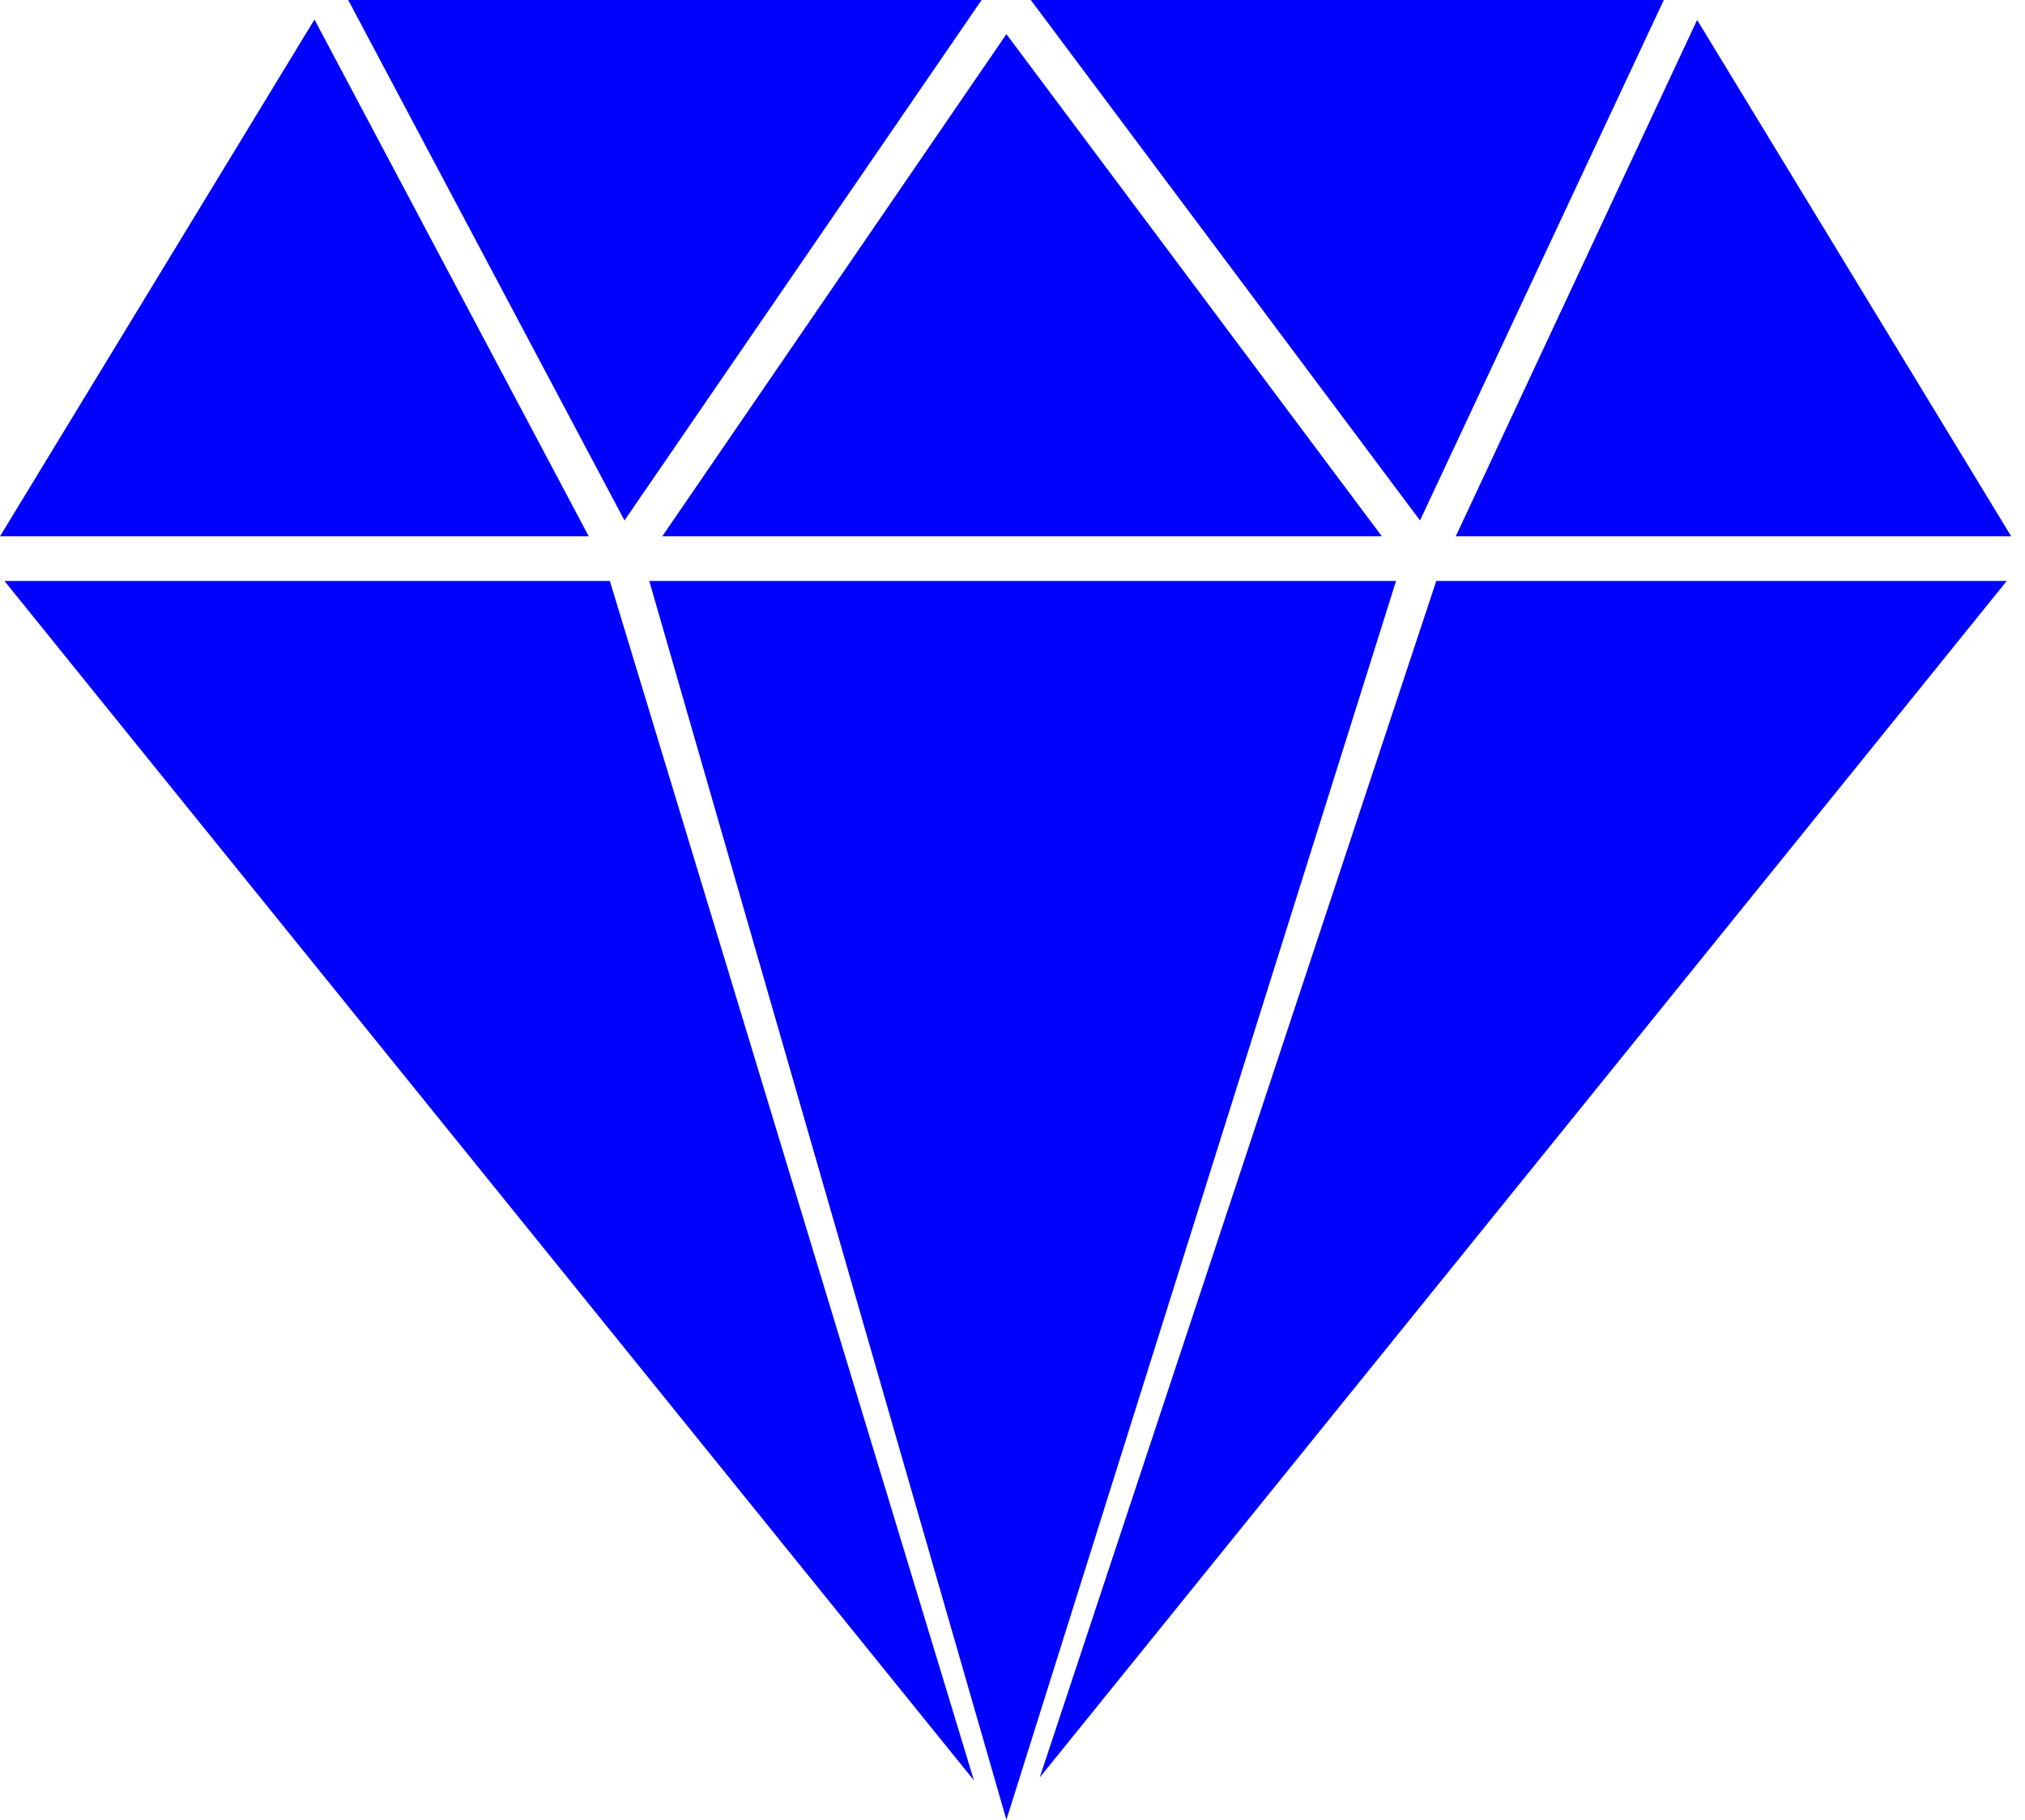
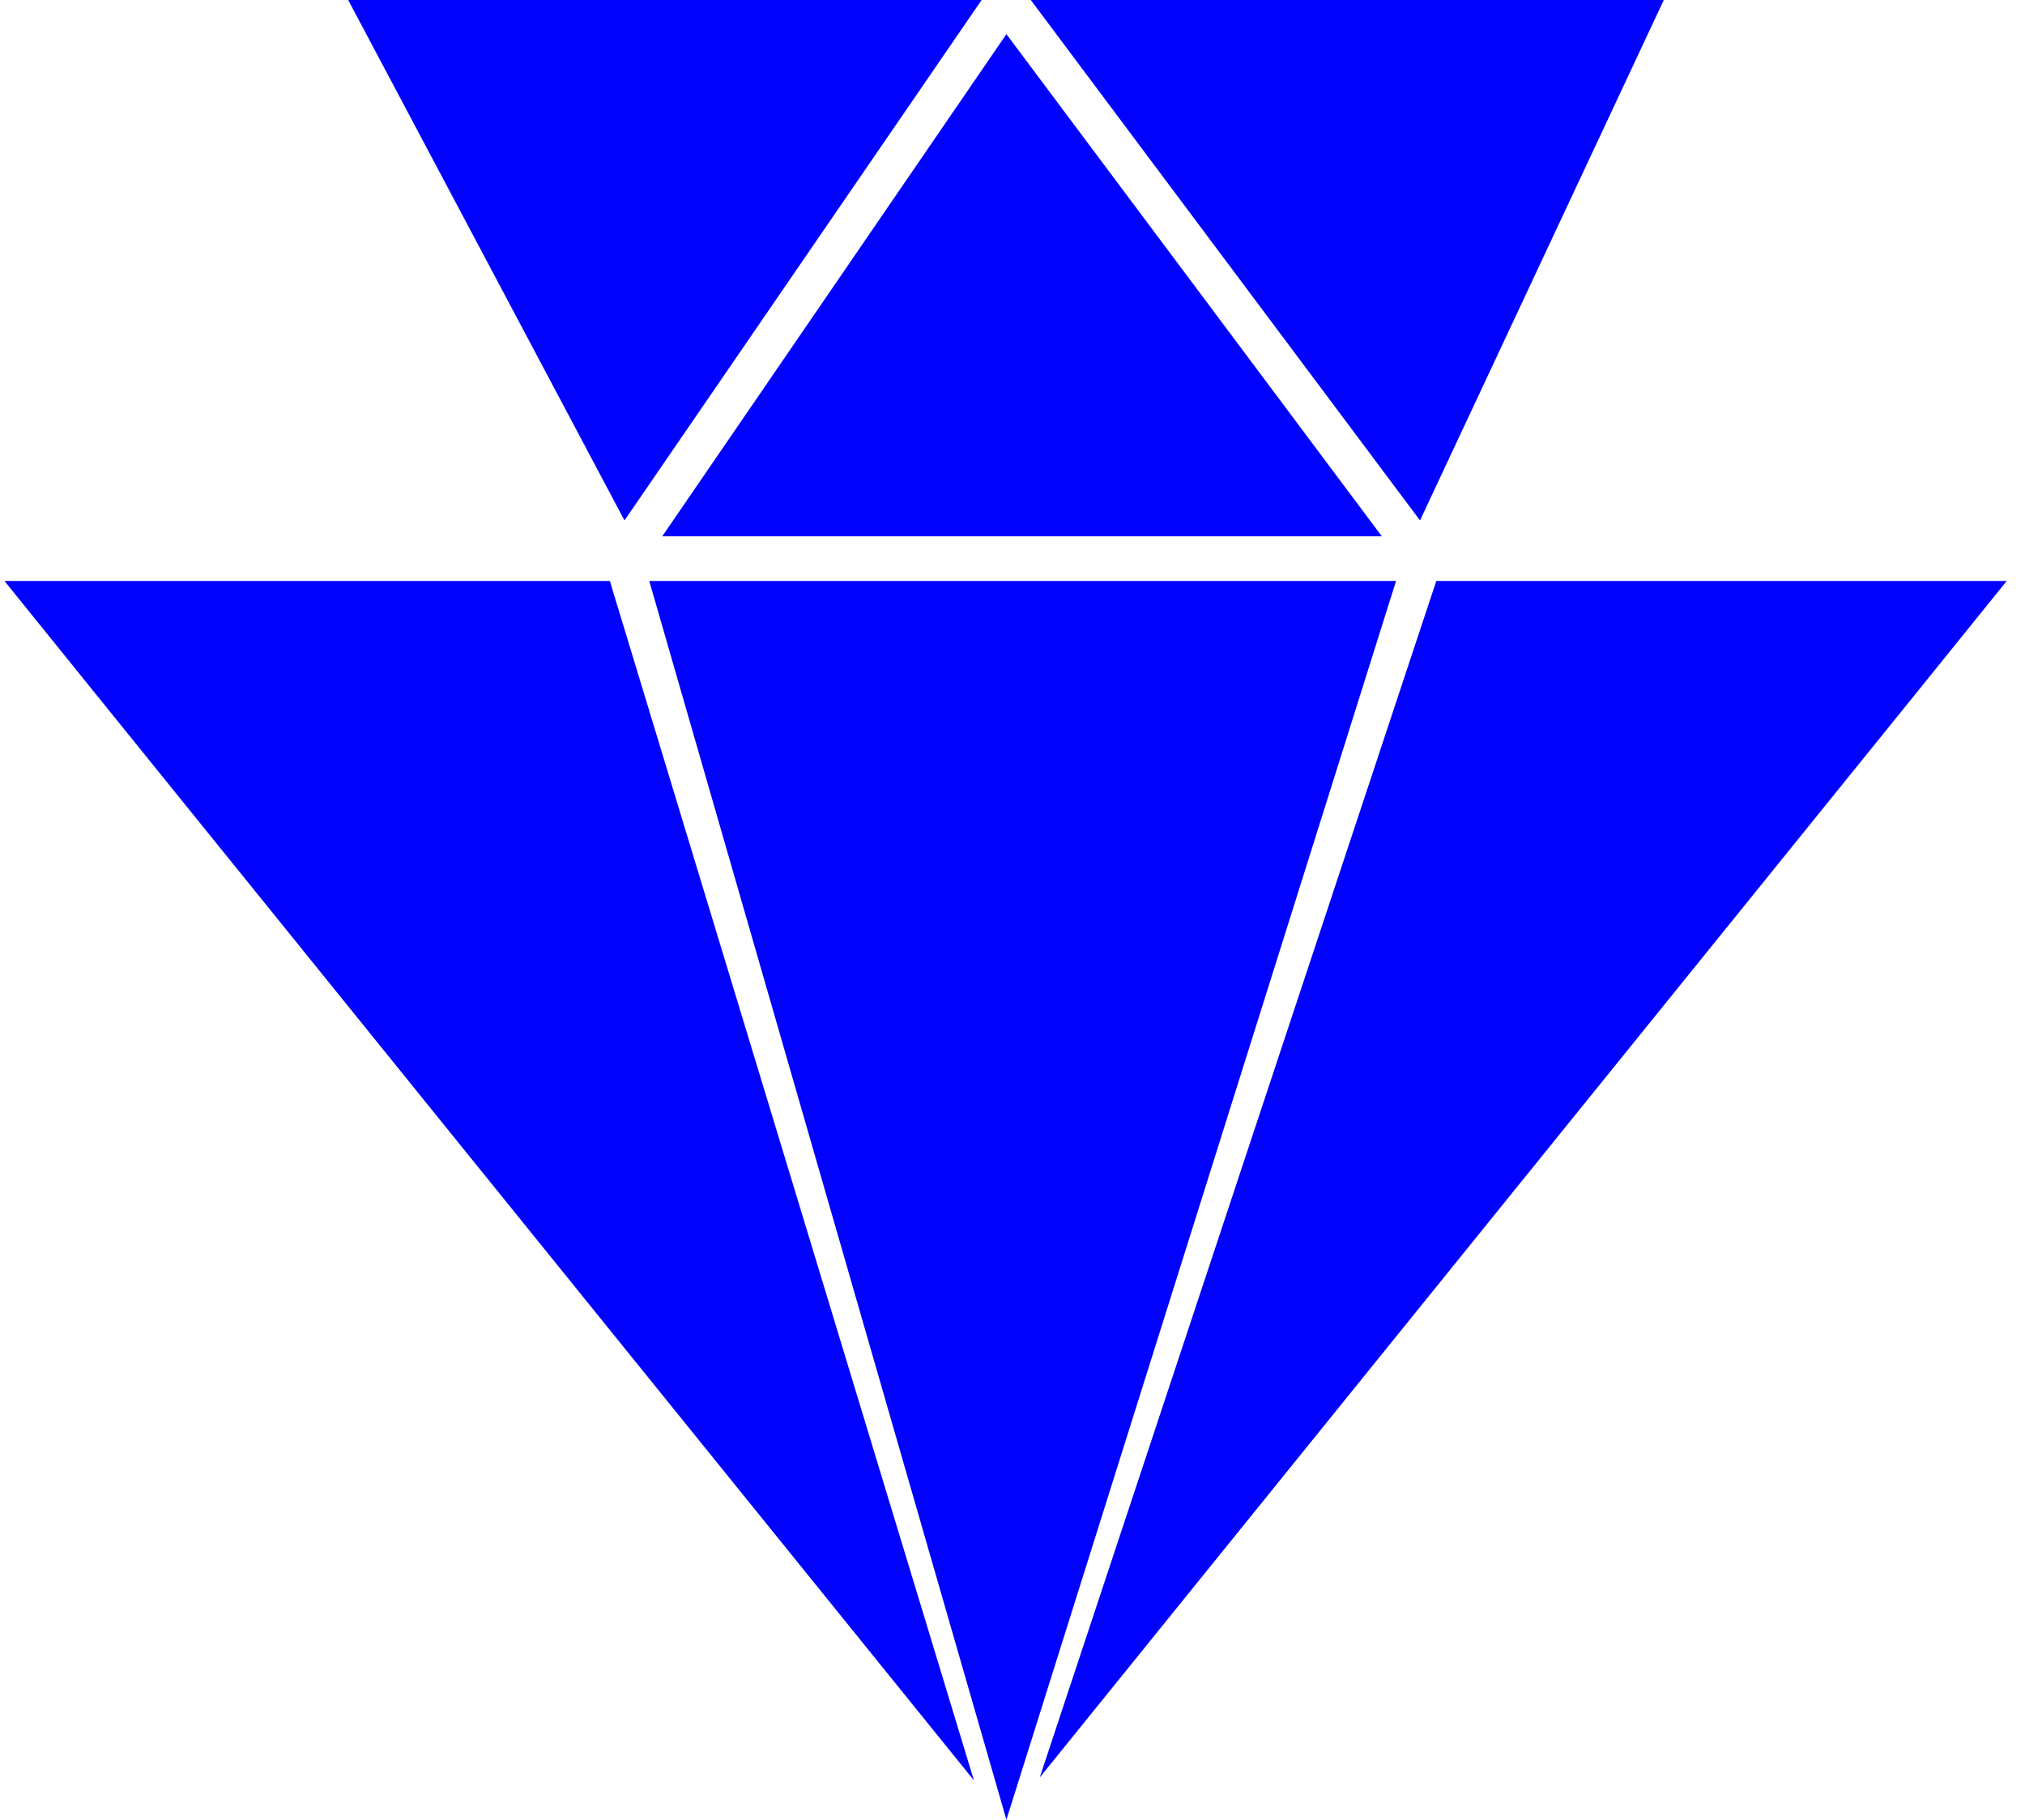
<svg xmlns="http://www.w3.org/2000/svg" id="Layer_2" data-name="Layer 2" viewBox="0 0 49.84 44.79">
  <defs>
    <style>
      .cls-1 {
        fill: #0102fc;
        stroke-width: 0px;
      }
    </style>
  </defs>
  <g id="Layer_1-2" data-name="Layer 1">
    <g>
      <polygon class="cls-1" points=".11 14.3 2.29 17 23.97 43.82 15.01 14.3 .11 14.3" />
      <polygon class="cls-1" points="41.47 0 41.47 0 41.47 0 41.47 0" />
      <polygon class="cls-1" points="25.59 43.75 47.21 17 49.39 14.3 35.35 14.3 25.59 43.75" />
      <polygon class="cls-1" points="49.84 13.75 49.84 13.75 49.84 13.75 49.84 13.75" />
      <polygon class="cls-1" points="40.95 0 25.37 0 34.95 12.81 40.95 0" />
-       <polygon class="cls-1" points="7.74 .48 0 13.2 14.49 13.2 7.74 .48" />
-       <polygon class="cls-1" points="49.5 13.2 41.77 .49 35.83 13.2 49.5 13.2" />
      <polygon class="cls-1" points="49.84 13.75 49.84 13.75 49.84 13.75 49.84 13.75" />
      <polygon class="cls-1" points="24.16 0 8.57 0 15.37 12.81 24.16 0" />
      <polygon class="cls-1" points="24.77 .84 16.3 13.2 34.01 13.2 24.77 .84" />
      <polygon class="cls-1" points="24.77 44.79 34.36 14.3 15.98 14.3 24.77 44.79" />
    </g>
  </g>
</svg>